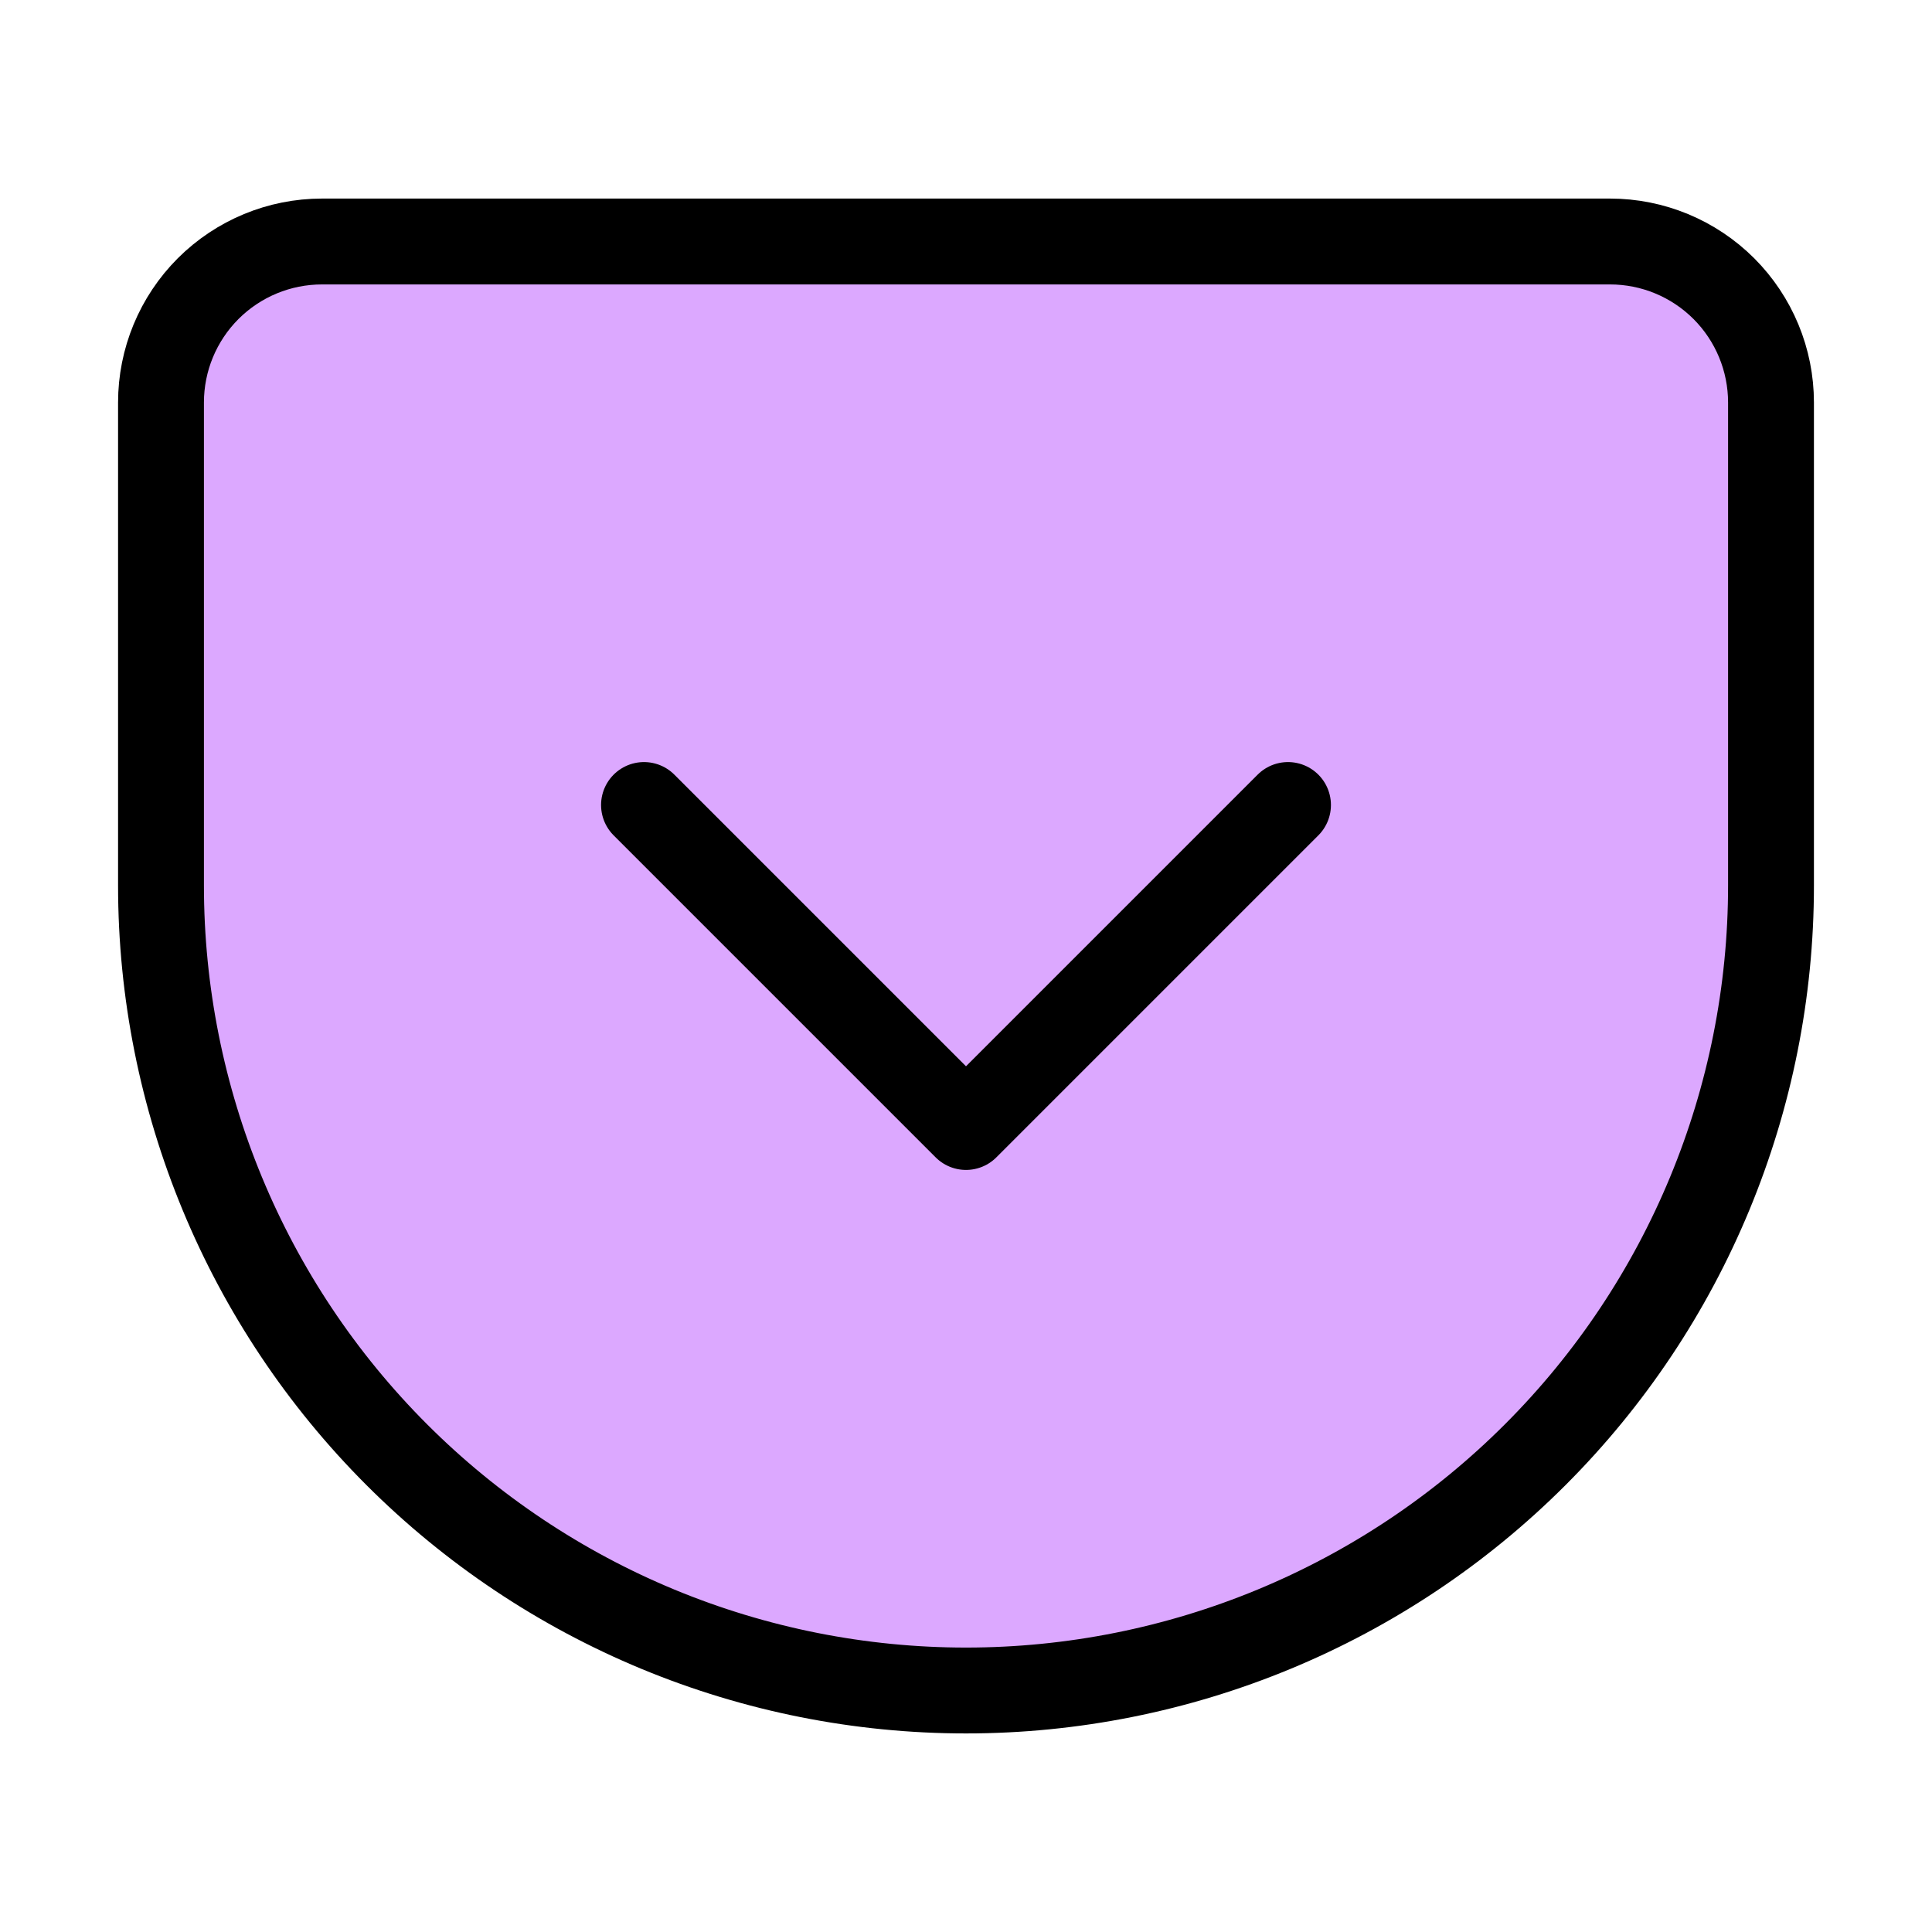
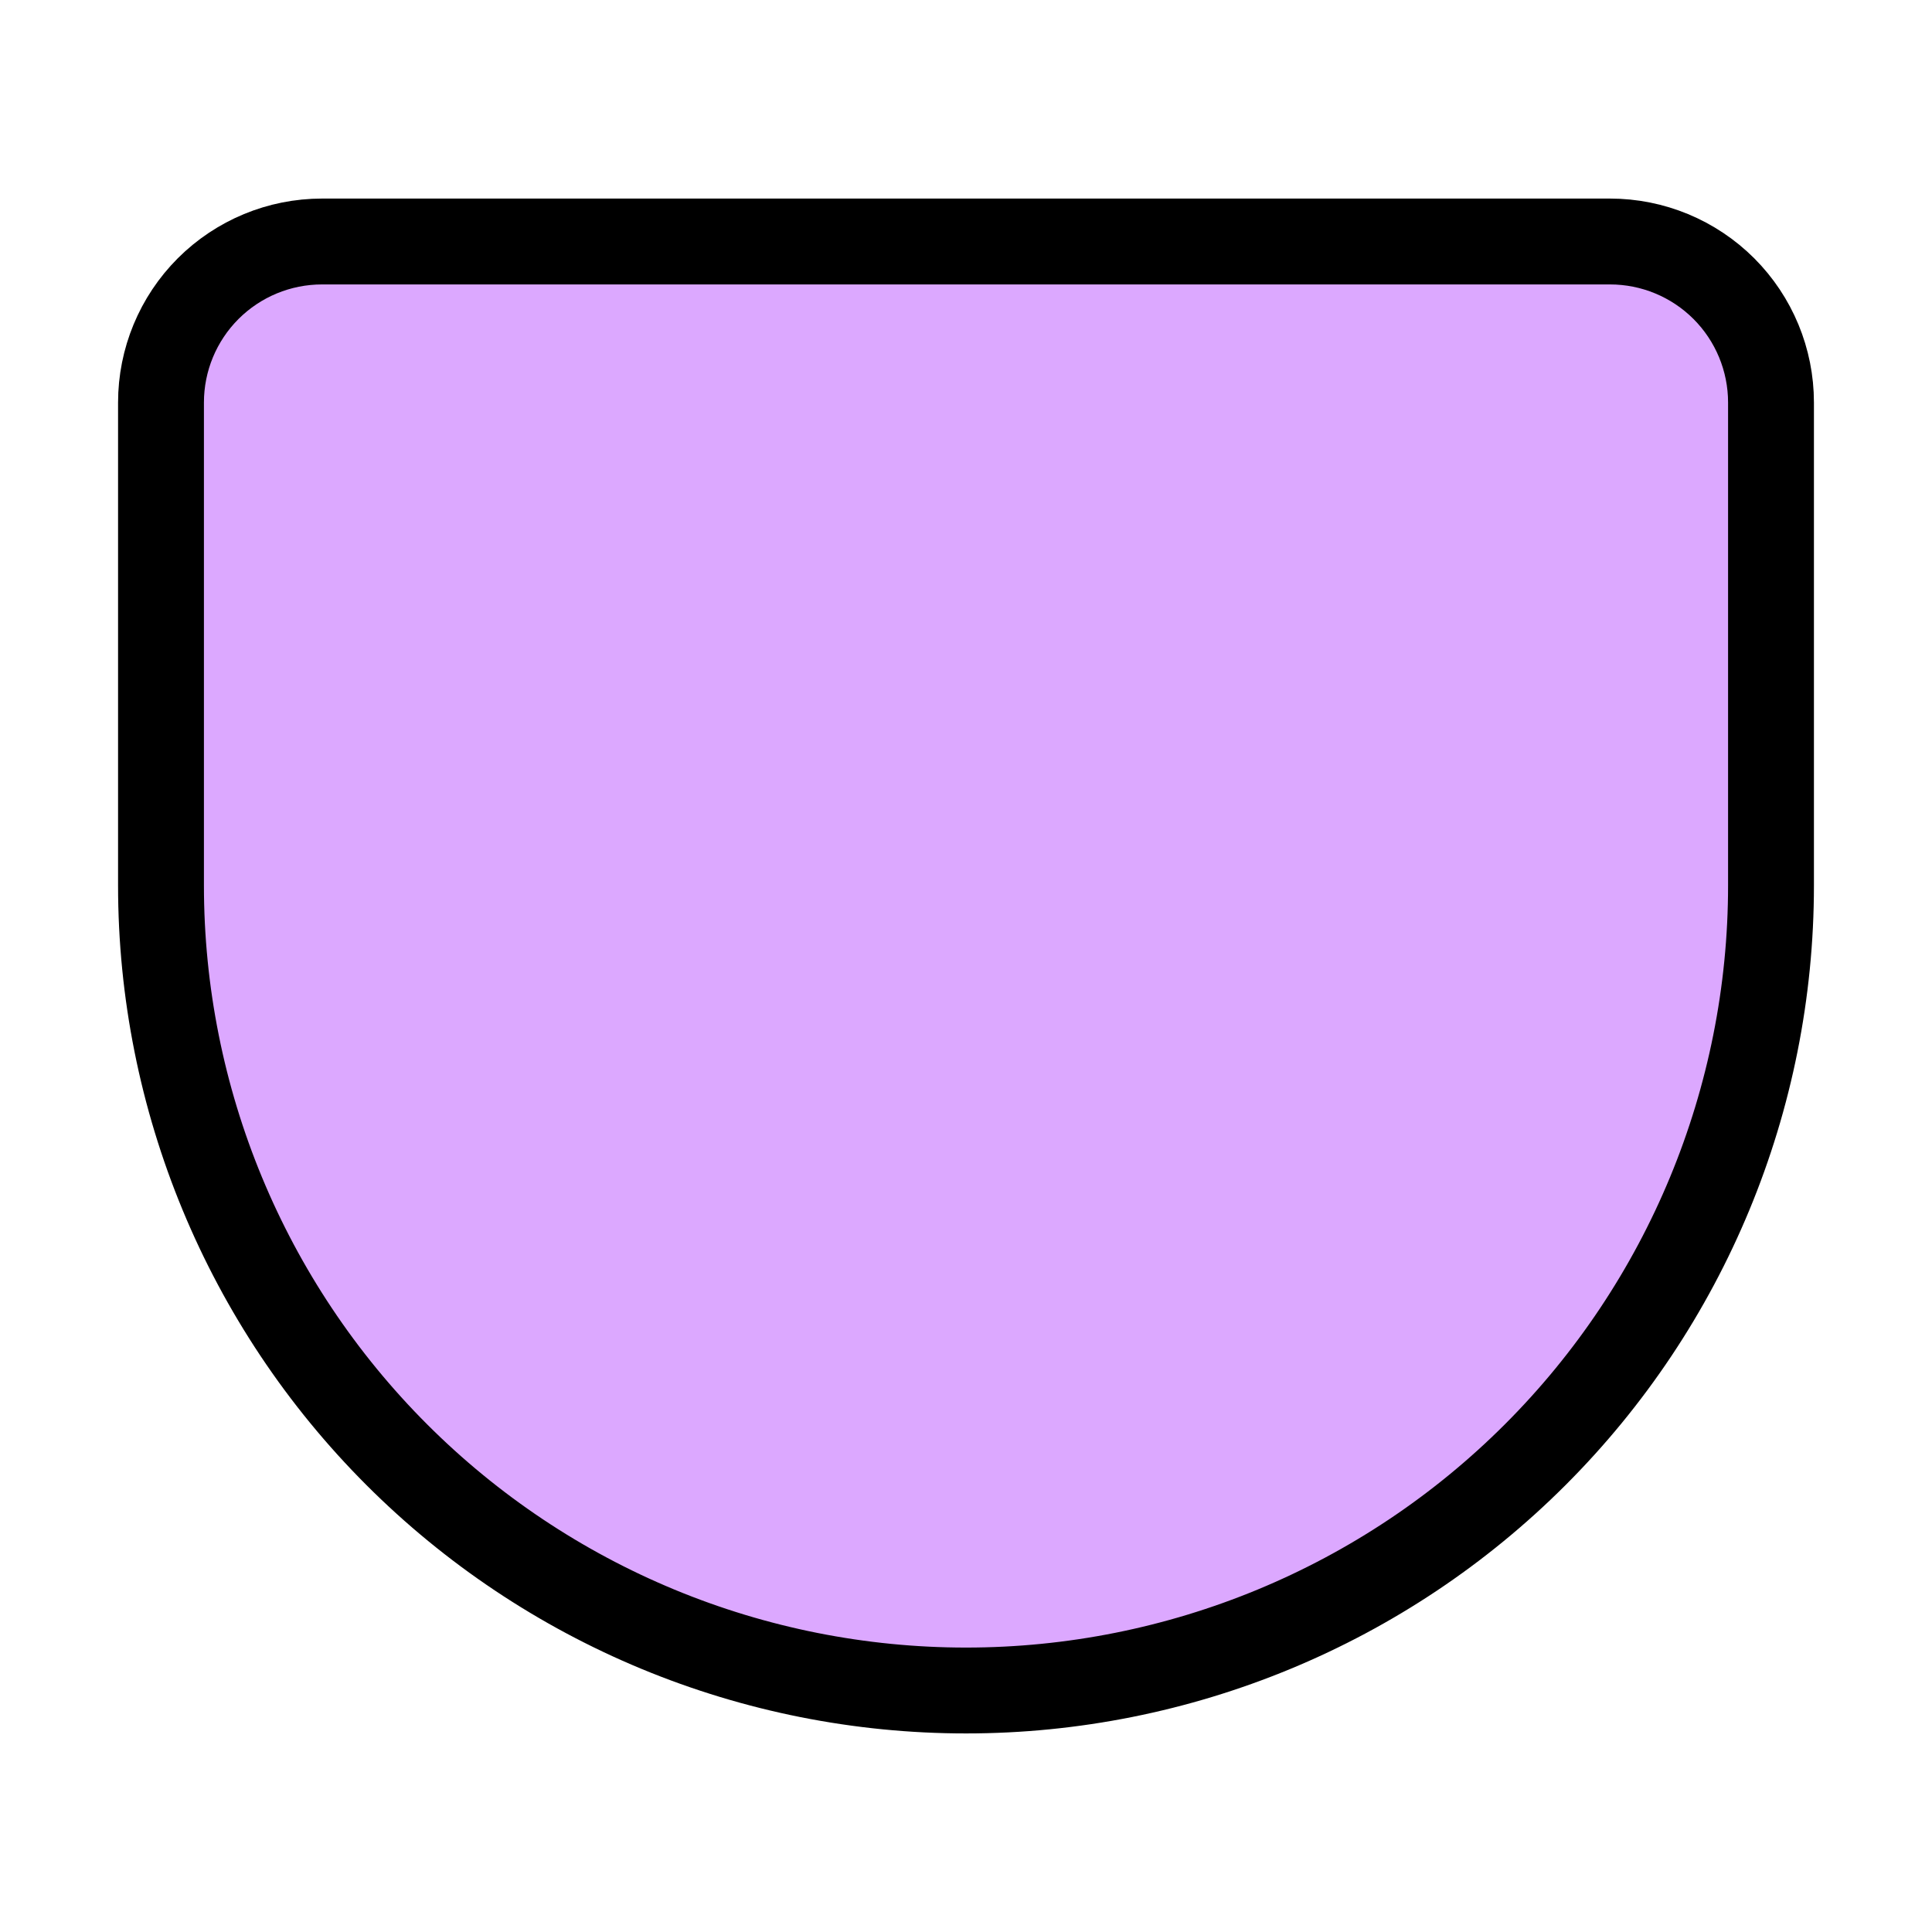
<svg xmlns="http://www.w3.org/2000/svg" width="45" height="45" viewBox="0 0 45 45" fill="none">
  <path d="M7.5 5.625H37.5C38.495 5.625 39.448 6.02 40.152 6.723C40.855 7.427 41.25 8.38 41.25 9.375V20.625C41.25 25.598 39.275 30.367 35.758 33.883C32.242 37.4 27.473 39.375 22.5 39.375C20.038 39.375 17.599 38.89 15.325 37.948C13.05 37.005 10.983 35.624 9.242 33.883C5.725 30.367 3.75 25.598 3.75 20.625V9.375C3.75 8.38 4.145 7.427 4.848 6.723C5.552 6.02 6.505 5.625 7.5 5.625V5.625Z" fill="#DCA8FF" stroke="black" stroke-width="2" stroke-linecap="round" stroke-linejoin="round" />
-   <path d="M15 18.75L22.5 26.25L30 18.75" stroke="black" stroke-width="2" stroke-linecap="round" stroke-linejoin="round" />
</svg>